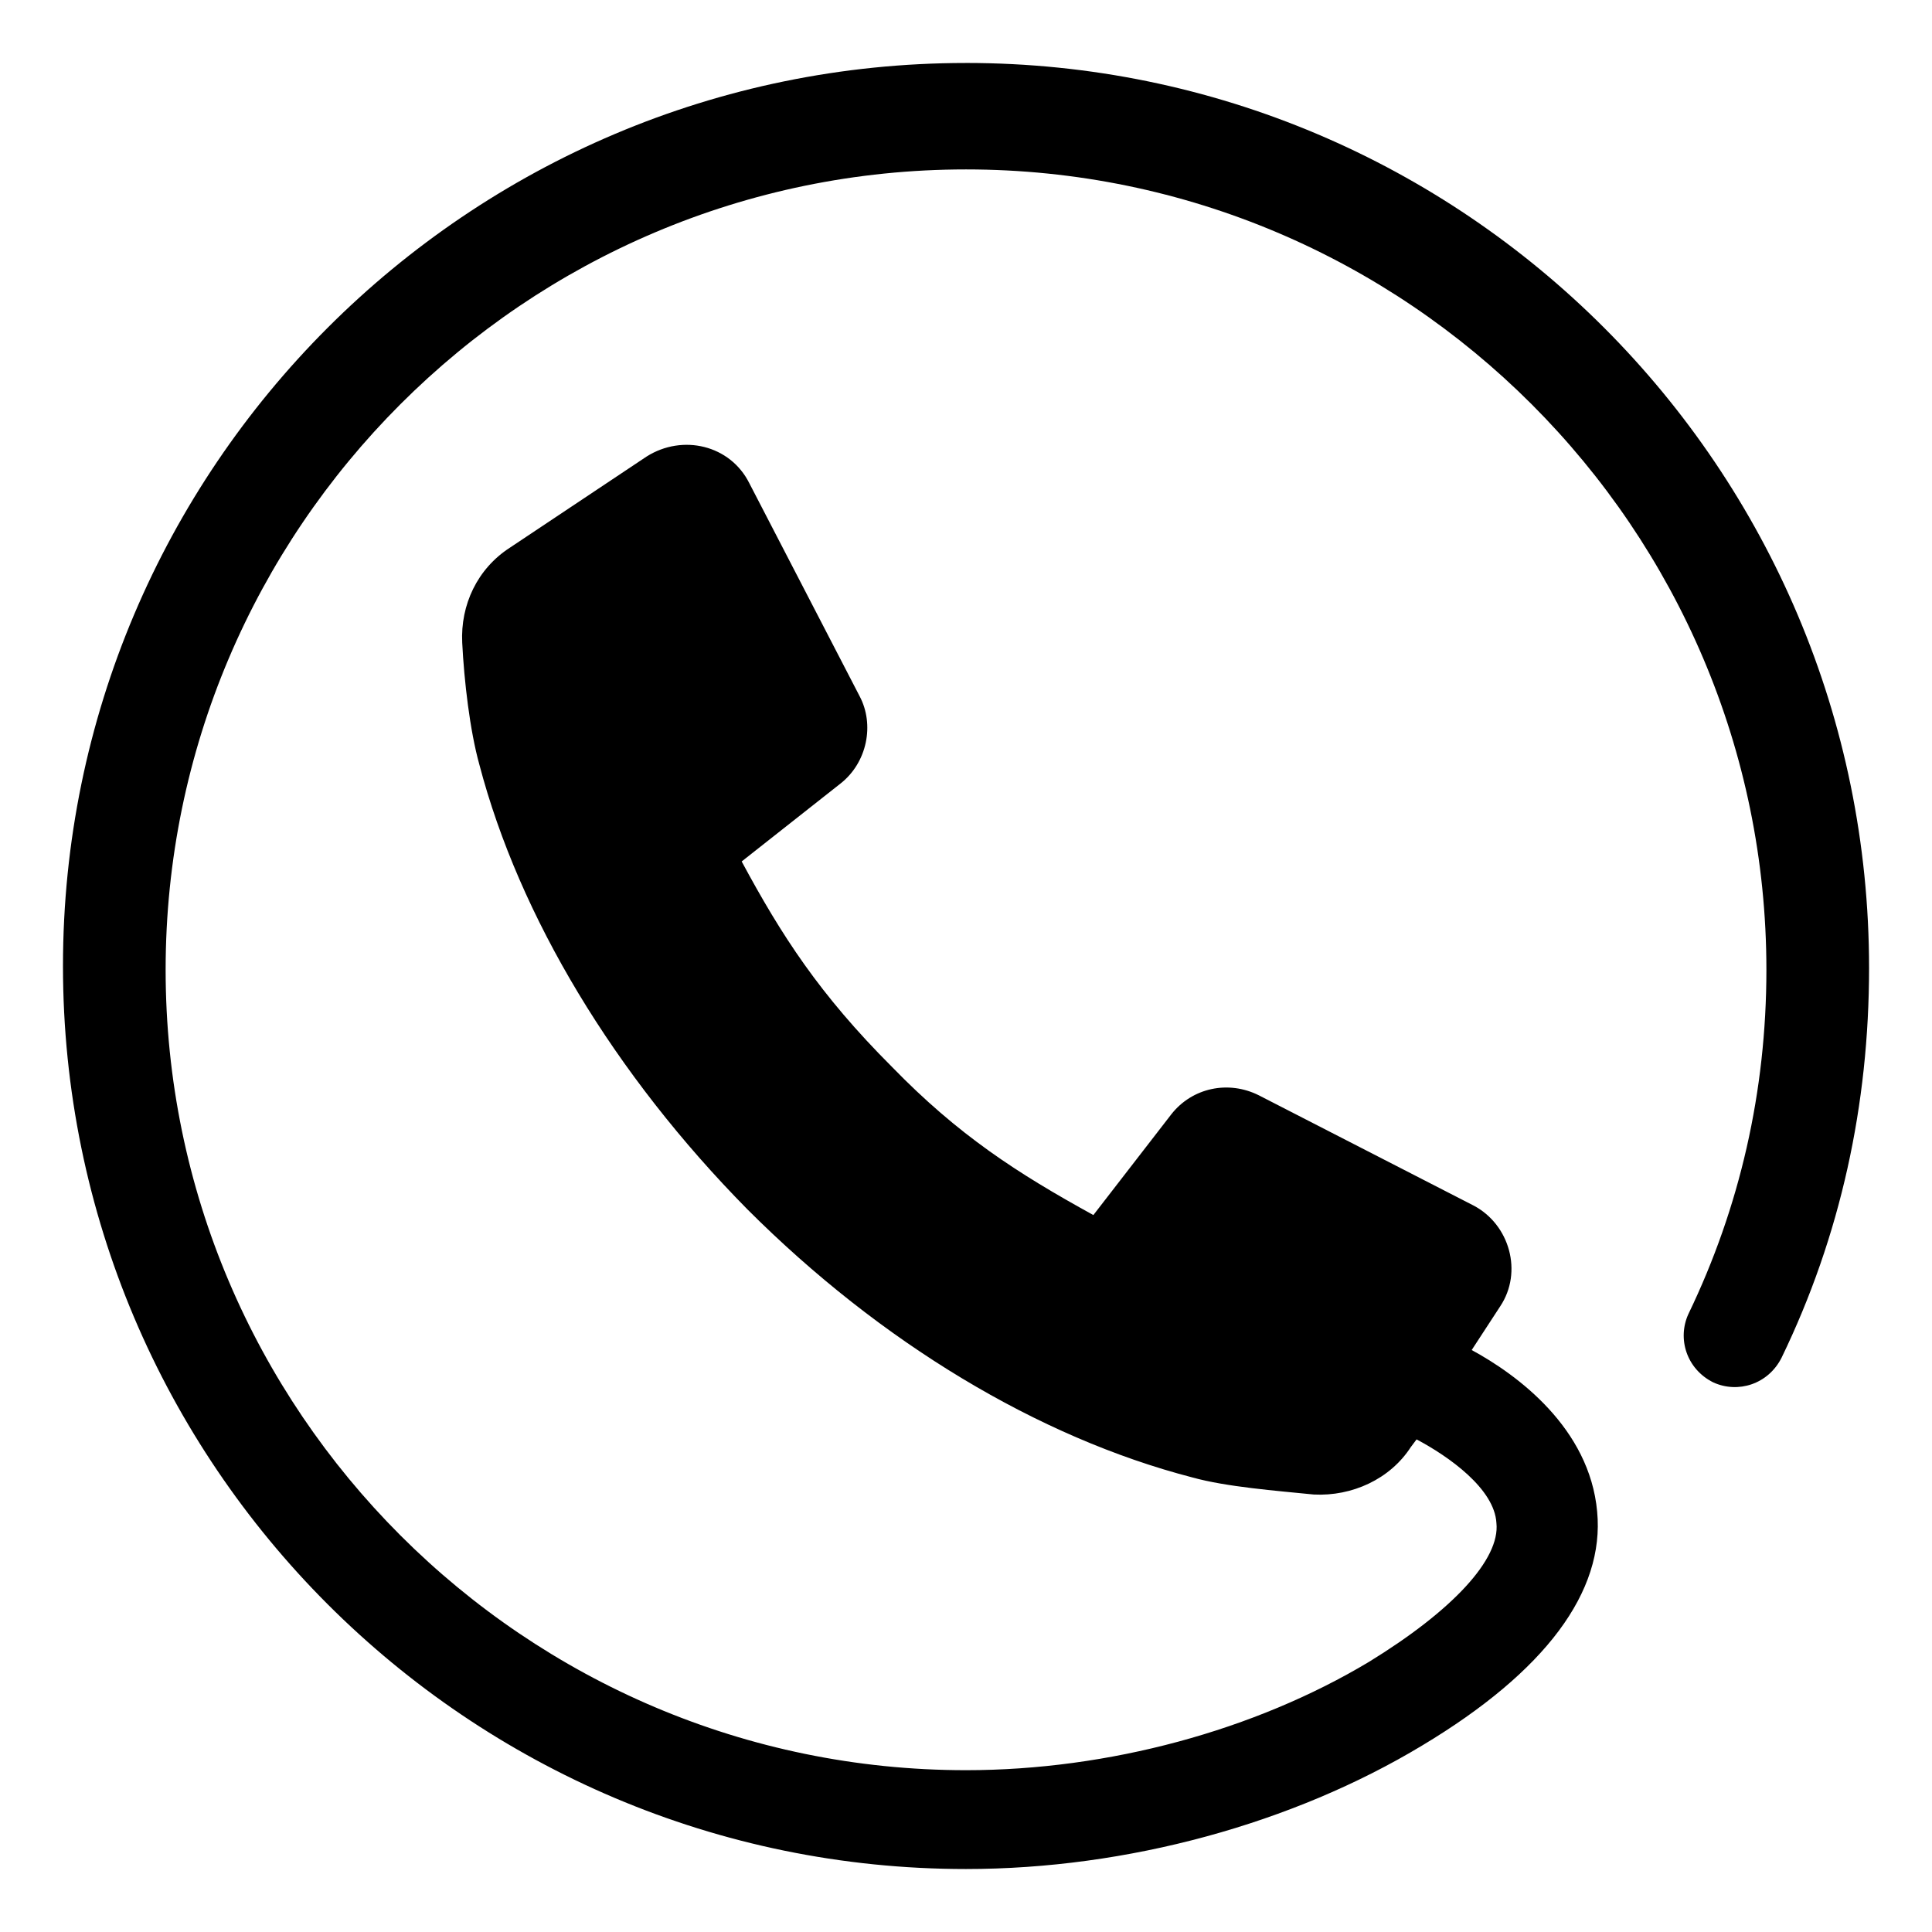
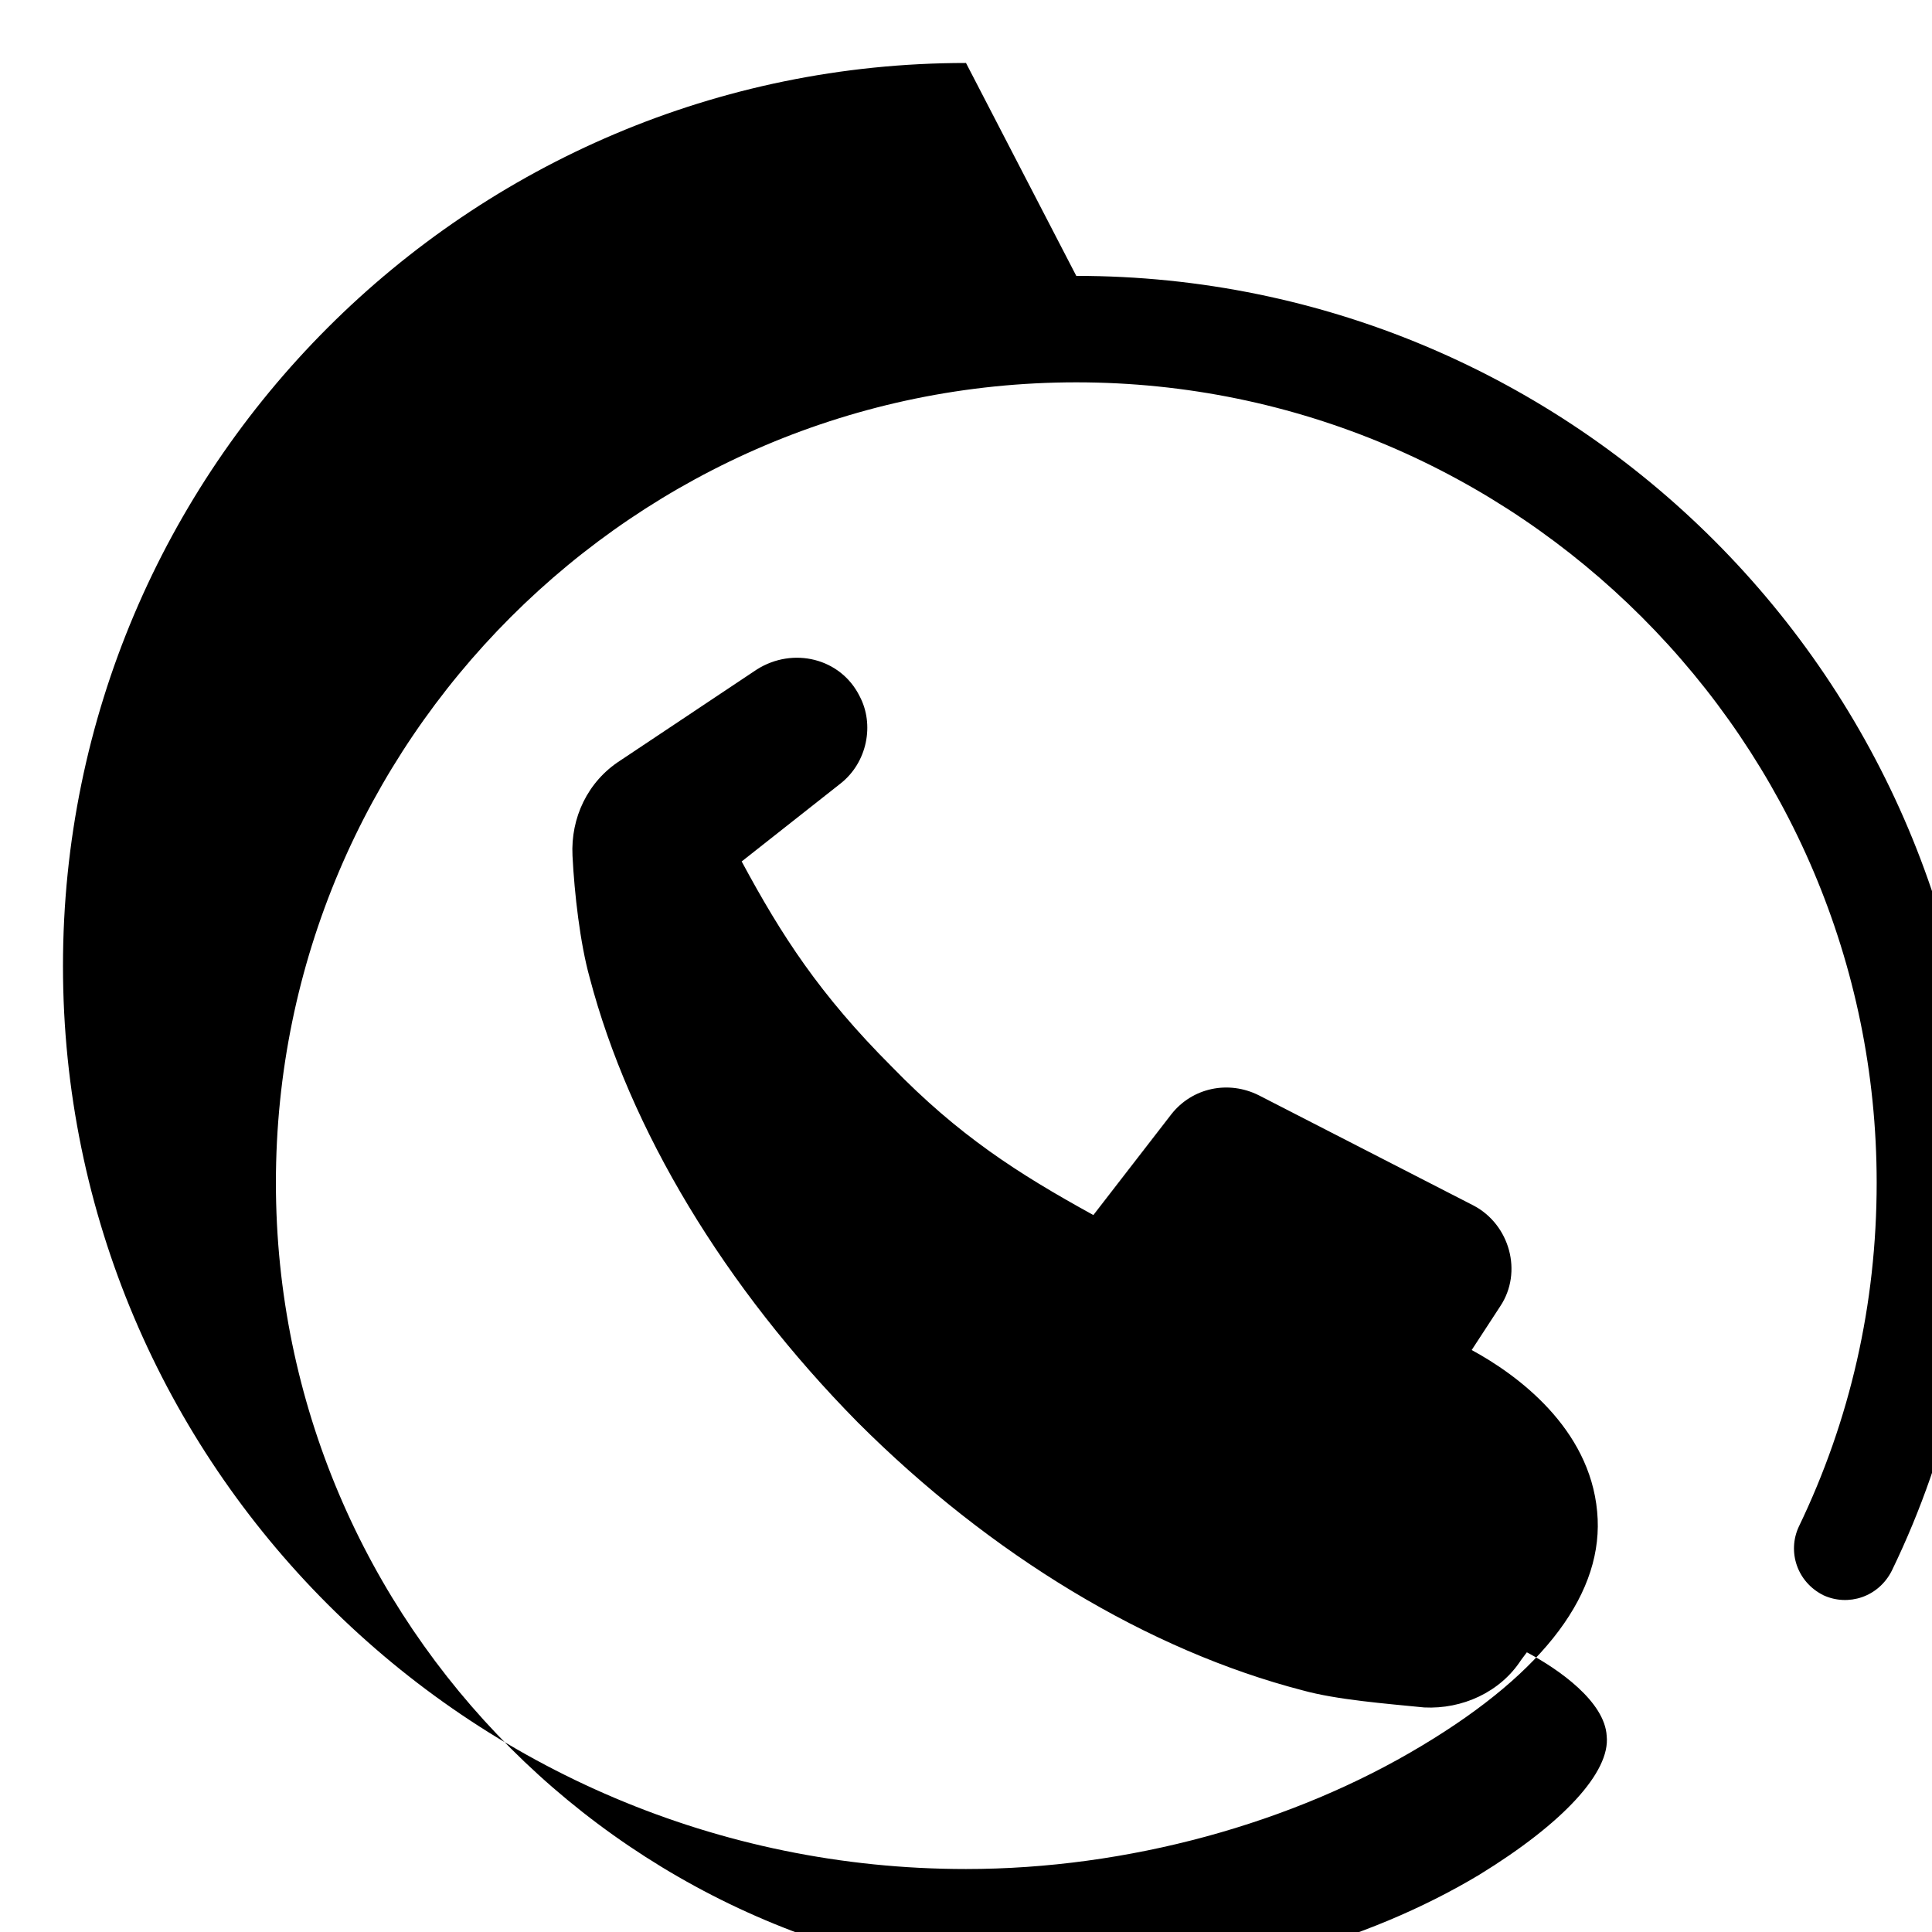
<svg xmlns="http://www.w3.org/2000/svg" fill="#000000" width="800px" height="800px" version="1.1" viewBox="144 144 512 512">
-   <path d="m400 160.69c-132 0-239.31 107.31-239.31 239.31 0 132 107.31 239.31 239.31 239.31 42.824 0 86.656-12.09 120.91-32.746 32.746-19.648 48.367-40.809 46.352-61.969-2.016-22.168-21.16-36.273-33.25-42.824l7.559-11.586c6.047-9.07 2.519-21.664-7.055-26.703l-56.93-29.223c-8.062-4.031-17.633-2.016-23.176 5.039l-20.656 26.703c-20.152-11.082-35.77-21.16-53.402-39.297-19.145-19.145-29.223-34.762-39.801-54.41l26.199-20.656c7.055-5.543 9.07-15.617 5.039-23.176l-29.223-56.426c-5.039-10.078-17.633-13.098-27.207-7.055l-36.273 24.184c-8.566 5.543-13.098 15.113-12.594 25.191 0.504 10.078 2.016 23.176 4.535 32.242 10.578 40.305 35.77 82.121 71.039 117.89 35.266 35.266 77.082 60.457 117.89 71.039 9.07 2.519 22.168 3.527 32.242 4.535 10.078 0.504 20.152-4.031 25.695-12.594l1.512-2.016c8.566 4.535 20.656 13.098 21.16 22.168 1.008 9.574-11.586 23.176-33.754 36.777-30.23 18.137-69.023 28.719-106.81 28.719-116.88 0-212.11-95.219-212.11-212.11 0-116.88 95.219-212.11 212.11-212.11 116.88 0 212.11 95.219 212.11 212.11 0 32.242-7.055 62.977-20.656 91.191-3.023 6.551-0.504 14.609 6.551 18.137 6.551 3.023 14.609 0.504 18.137-6.551 15.617-32.242 23.176-67.008 23.176-103.28-0.012-132.5-107.32-239.82-239.32-239.82z" />
+   <path d="m400 160.69c-132 0-239.31 107.31-239.31 239.31 0 132 107.31 239.31 239.31 239.31 42.824 0 86.656-12.09 120.91-32.746 32.746-19.648 48.367-40.809 46.352-61.969-2.016-22.168-21.16-36.273-33.25-42.824l7.559-11.586c6.047-9.07 2.519-21.664-7.055-26.703l-56.93-29.223c-8.062-4.031-17.633-2.016-23.176 5.039l-20.656 26.703c-20.152-11.082-35.77-21.16-53.402-39.297-19.145-19.145-29.223-34.762-39.801-54.41l26.199-20.656c7.055-5.543 9.07-15.617 5.039-23.176c-5.039-10.078-17.633-13.098-27.207-7.055l-36.273 24.184c-8.566 5.543-13.098 15.113-12.594 25.191 0.504 10.078 2.016 23.176 4.535 32.242 10.578 40.305 35.77 82.121 71.039 117.89 35.266 35.266 77.082 60.457 117.89 71.039 9.07 2.519 22.168 3.527 32.242 4.535 10.078 0.504 20.152-4.031 25.695-12.594l1.512-2.016c8.566 4.535 20.656 13.098 21.16 22.168 1.008 9.574-11.586 23.176-33.754 36.777-30.23 18.137-69.023 28.719-106.81 28.719-116.88 0-212.11-95.219-212.11-212.11 0-116.88 95.219-212.11 212.11-212.11 116.88 0 212.11 95.219 212.11 212.11 0 32.242-7.055 62.977-20.656 91.191-3.023 6.551-0.504 14.609 6.551 18.137 6.551 3.023 14.609 0.504 18.137-6.551 15.617-32.242 23.176-67.008 23.176-103.28-0.012-132.5-107.32-239.82-239.32-239.82z" />
</svg>